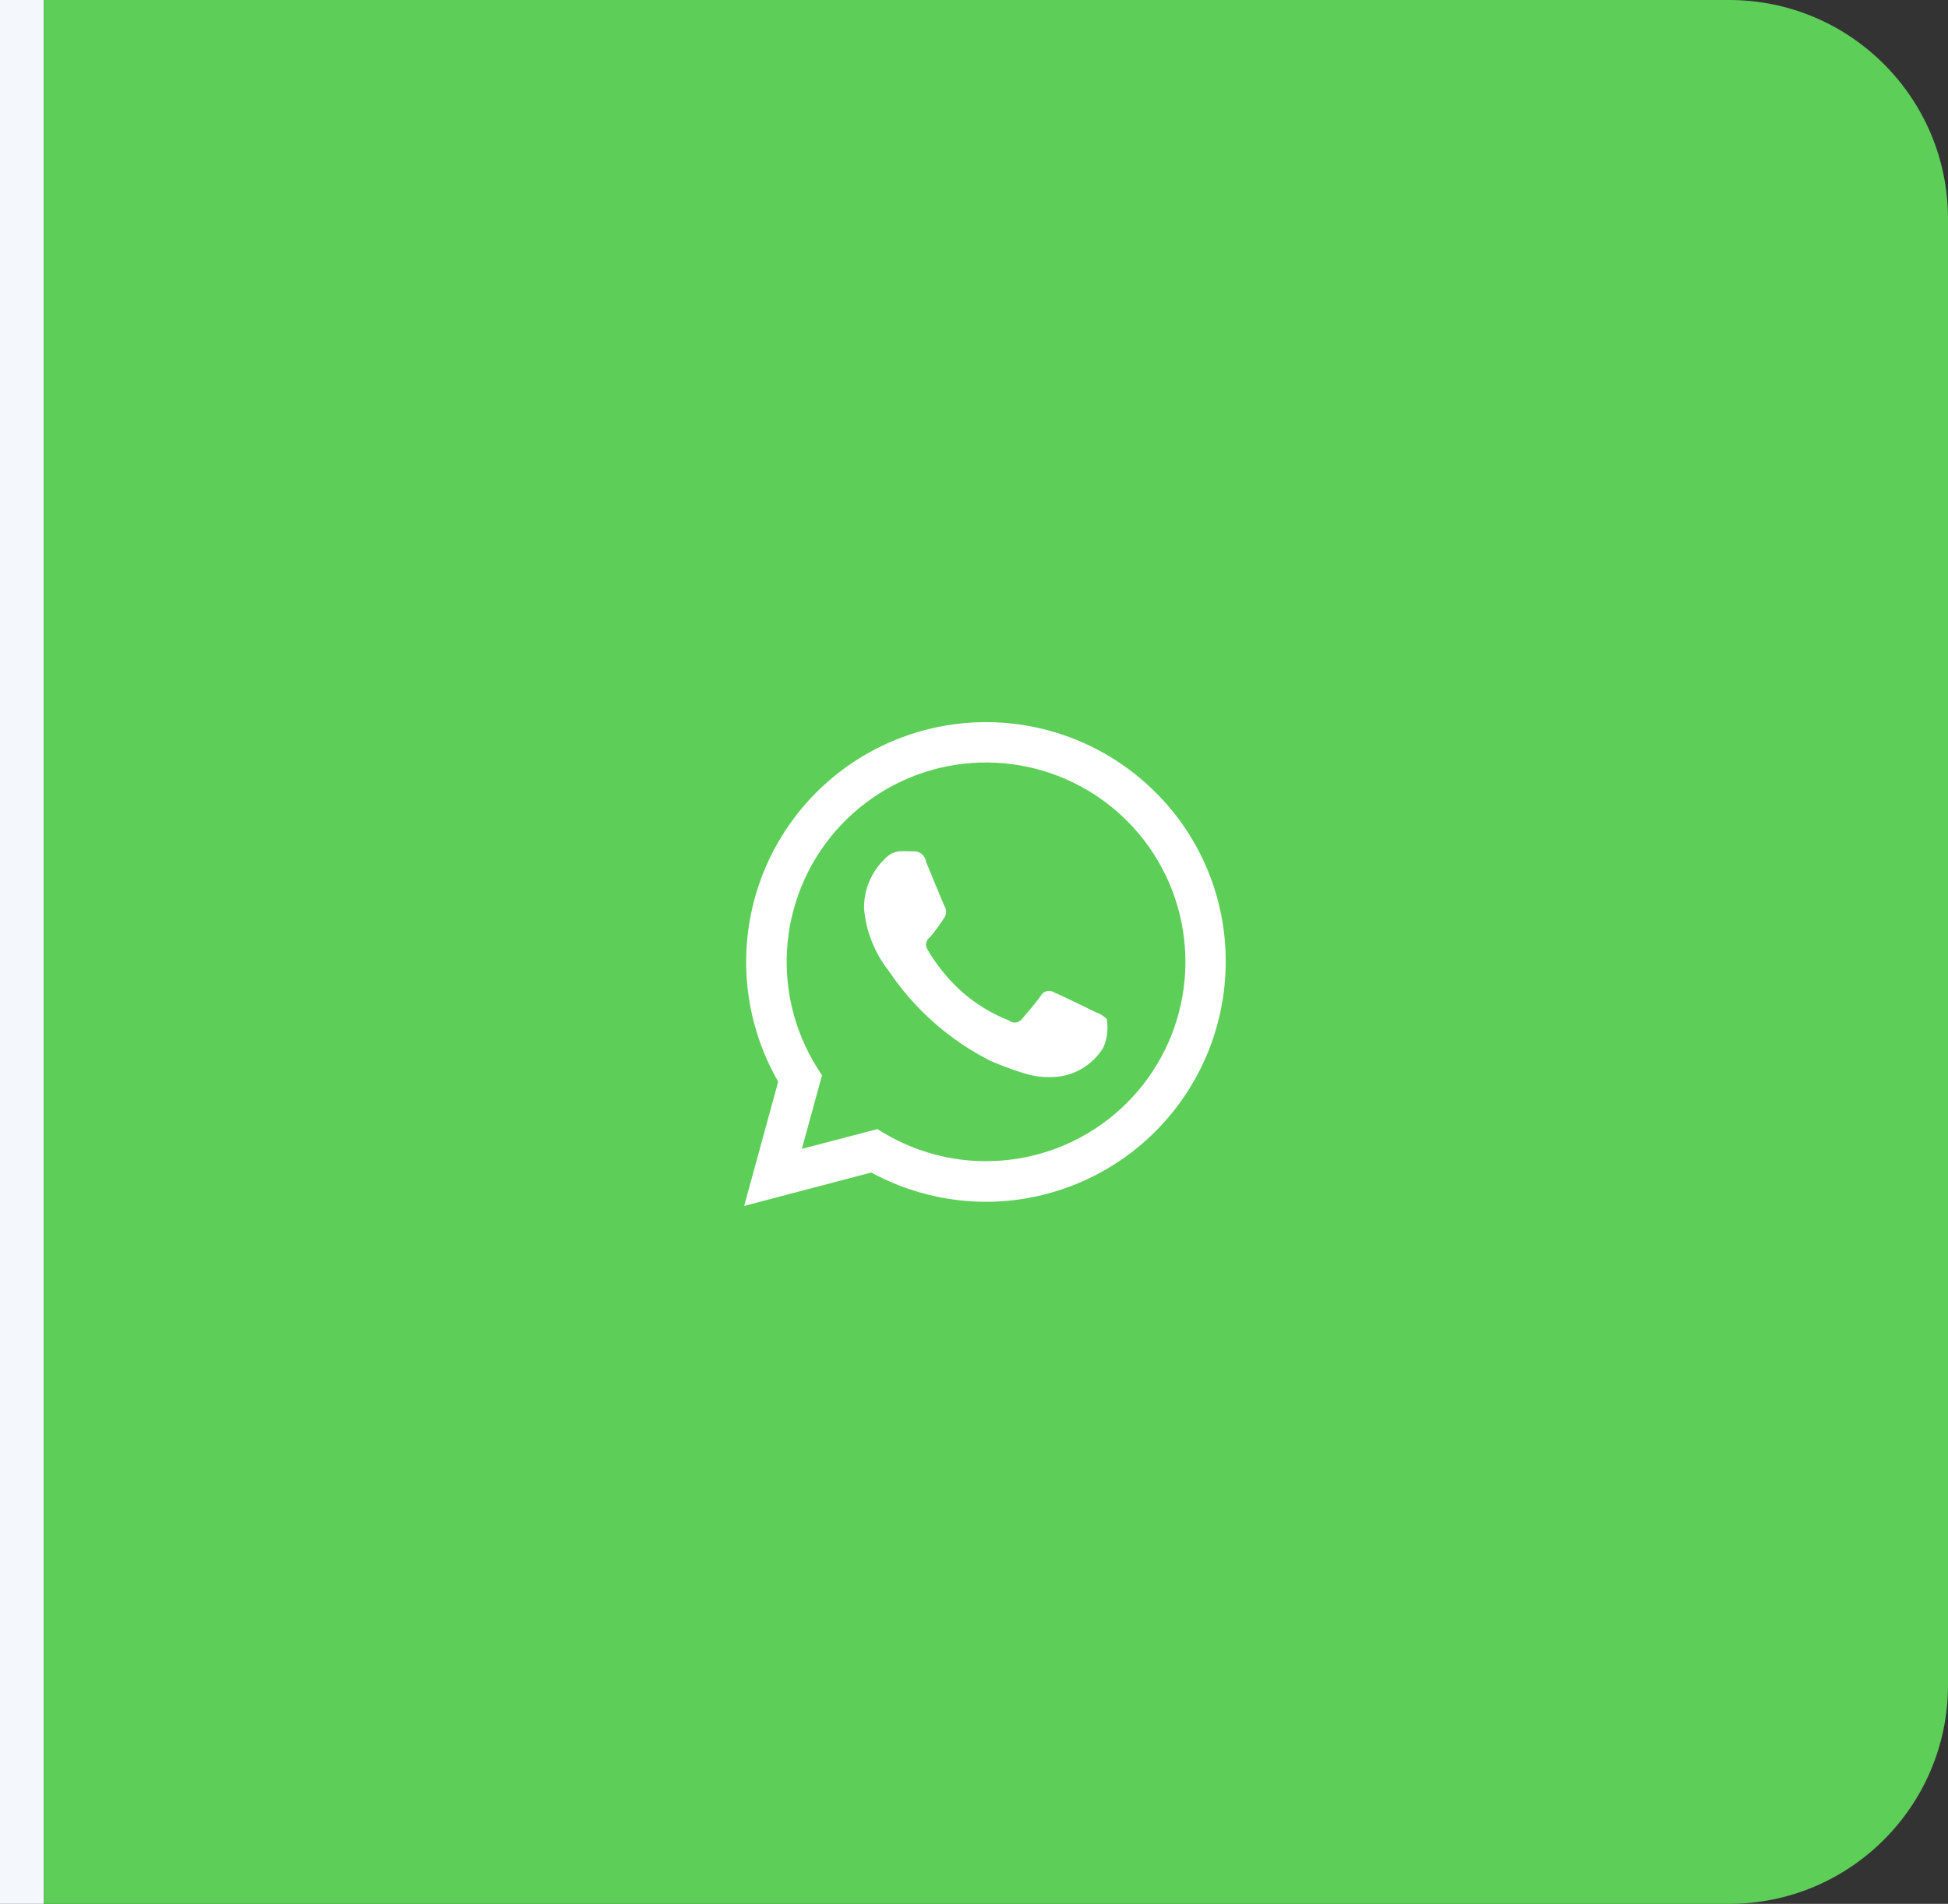
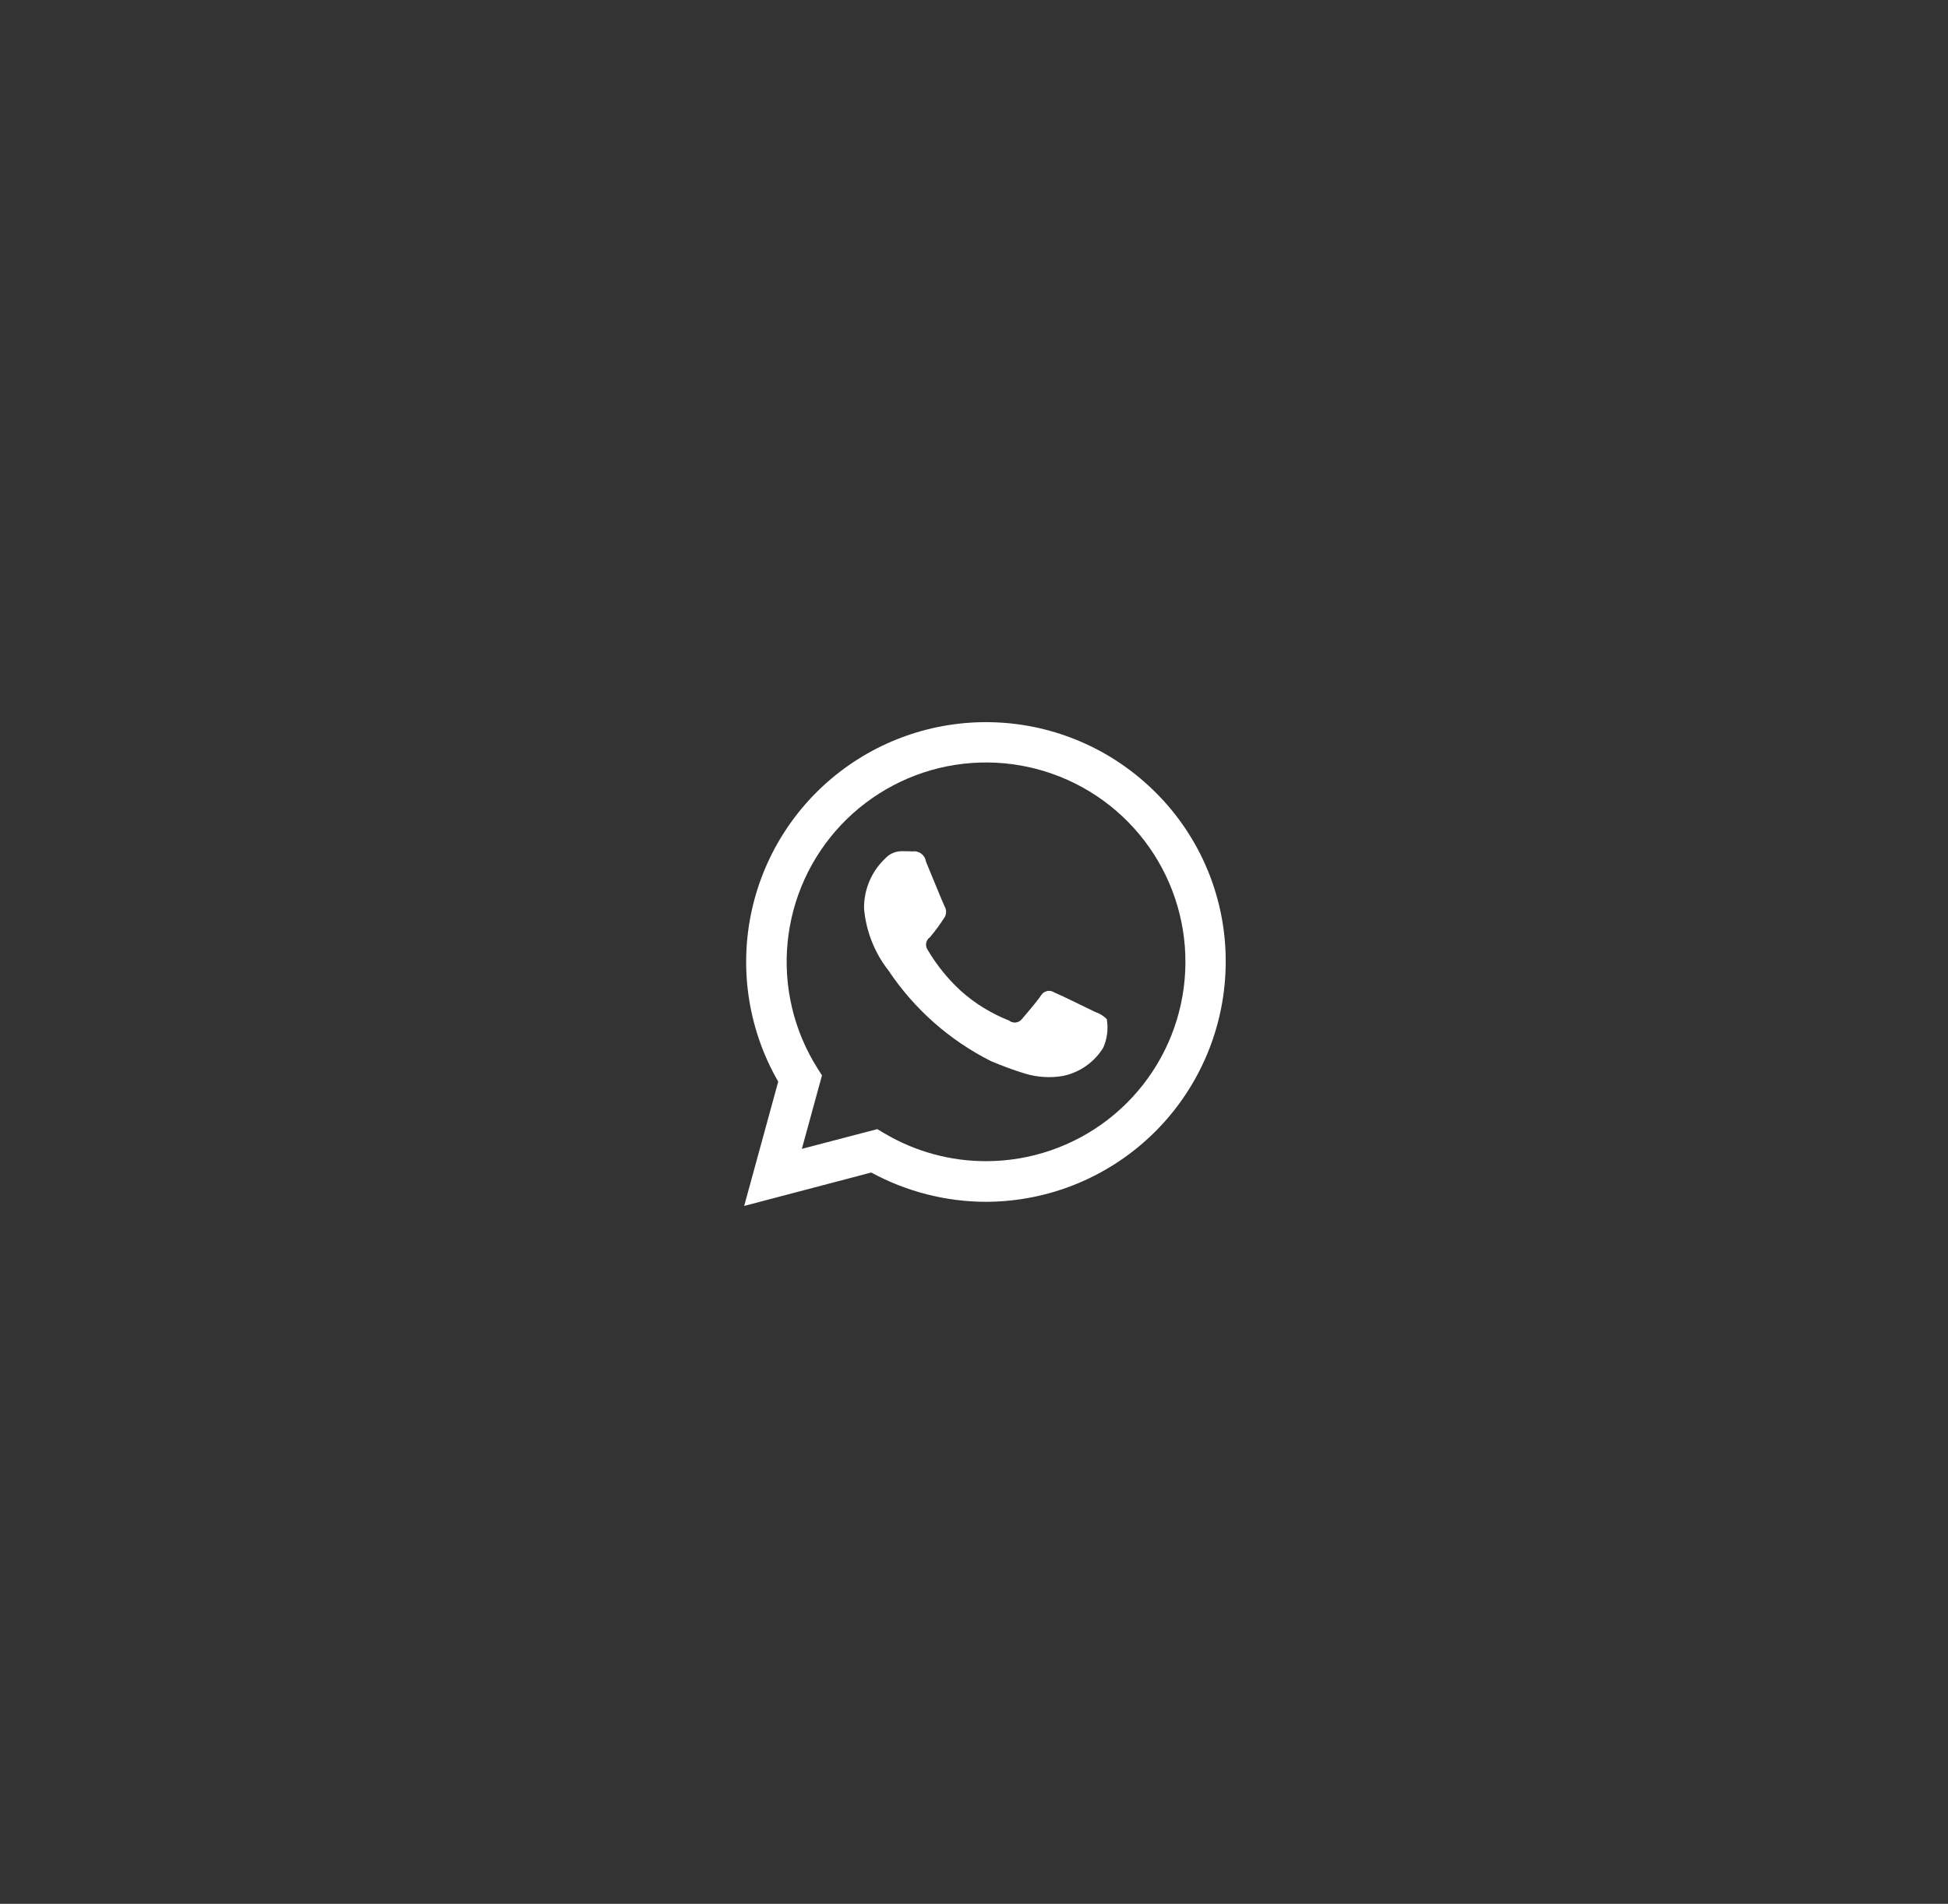
<svg xmlns="http://www.w3.org/2000/svg" width="89" height="87" viewBox="0 0 89 87" fill="none">
  <rect x="0" y="0" width="89" height="87" fill="#333333" stroke="none" />
-   <rect width="2" height="87" fill="#F4F8FD" />
-   <path d="M2 0H79C84.523 0 89 4.477 89 10V77C89 82.523 84.523 87 79 87H2V0Z" fill="#5DCF59" />
  <path fill-rule="evenodd" clip-rule="evenodd" d="M52.803 36.218C50.925 34.336 48.427 33.201 45.775 33.024C43.122 32.848 40.496 33.641 38.385 35.258C36.275 36.874 34.824 39.203 34.303 41.81C33.782 44.416 34.227 47.124 35.555 49.427L34 55.107L39.805 53.58C41.412 54.454 43.212 54.914 45.041 54.919C47.946 54.915 50.731 53.758 52.785 51.705C54.839 49.65 55.995 46.866 56 43.961C56.006 42.523 55.727 41.098 55.178 39.769C54.629 38.44 53.822 37.233 52.803 36.218V36.218ZM45.05 53.062C43.419 53.063 41.818 52.625 40.414 51.794L40.082 51.597L36.635 52.499L37.555 49.141L37.339 48.802C36.263 47.092 35.787 45.073 35.984 43.063C36.181 41.052 37.041 39.164 38.428 37.696C39.815 36.228 41.651 35.262 43.647 34.951C45.643 34.64 47.686 35.001 49.454 35.978C51.222 36.954 52.616 38.491 53.416 40.346C54.215 42.201 54.376 44.269 53.872 46.225C53.368 48.181 52.228 49.914 50.631 51.152C49.035 52.389 47.072 53.061 45.052 53.062H45.05ZM50.047 46.248C49.773 46.114 48.426 45.453 48.171 45.354C48.122 45.321 48.066 45.297 48.008 45.286C47.95 45.275 47.89 45.276 47.832 45.29C47.774 45.303 47.719 45.329 47.672 45.364C47.624 45.4 47.585 45.445 47.556 45.497C47.377 45.765 46.848 46.381 46.688 46.569C46.654 46.613 46.611 46.649 46.562 46.676C46.514 46.702 46.46 46.719 46.405 46.725C46.35 46.731 46.294 46.726 46.241 46.709C46.188 46.694 46.138 46.667 46.095 46.632C45.286 46.314 44.54 45.855 43.893 45.274C43.293 44.722 42.78 44.084 42.369 43.381C42.314 43.291 42.295 43.183 42.318 43.079C42.34 42.976 42.402 42.886 42.49 42.827C42.739 42.53 42.967 42.217 43.174 41.889C43.211 41.813 43.228 41.729 43.224 41.645C43.22 41.561 43.195 41.479 43.152 41.407C43.083 41.273 42.535 39.924 42.308 39.38C42.298 39.308 42.275 39.239 42.239 39.176C42.203 39.114 42.155 39.059 42.098 39.015C42.041 38.971 41.975 38.939 41.906 38.92C41.836 38.901 41.763 38.897 41.691 38.906C41.532 38.897 41.349 38.897 41.166 38.897C41.028 38.902 40.892 38.934 40.766 38.992C40.641 39.05 40.528 39.134 40.436 39.237C40.126 39.531 39.882 39.886 39.717 40.279C39.551 40.673 39.47 41.096 39.477 41.523C39.568 42.555 39.956 43.539 40.596 44.354C41.772 46.113 43.384 47.538 45.274 48.489C45.784 48.706 46.305 48.897 46.835 49.061C47.394 49.229 47.984 49.266 48.559 49.168C48.94 49.09 49.3 48.935 49.618 48.712C49.936 48.489 50.204 48.204 50.407 47.873C50.587 47.463 50.642 47.01 50.567 46.569C50.421 46.423 50.243 46.312 50.047 46.248V46.248Z" fill="white" />
</svg>